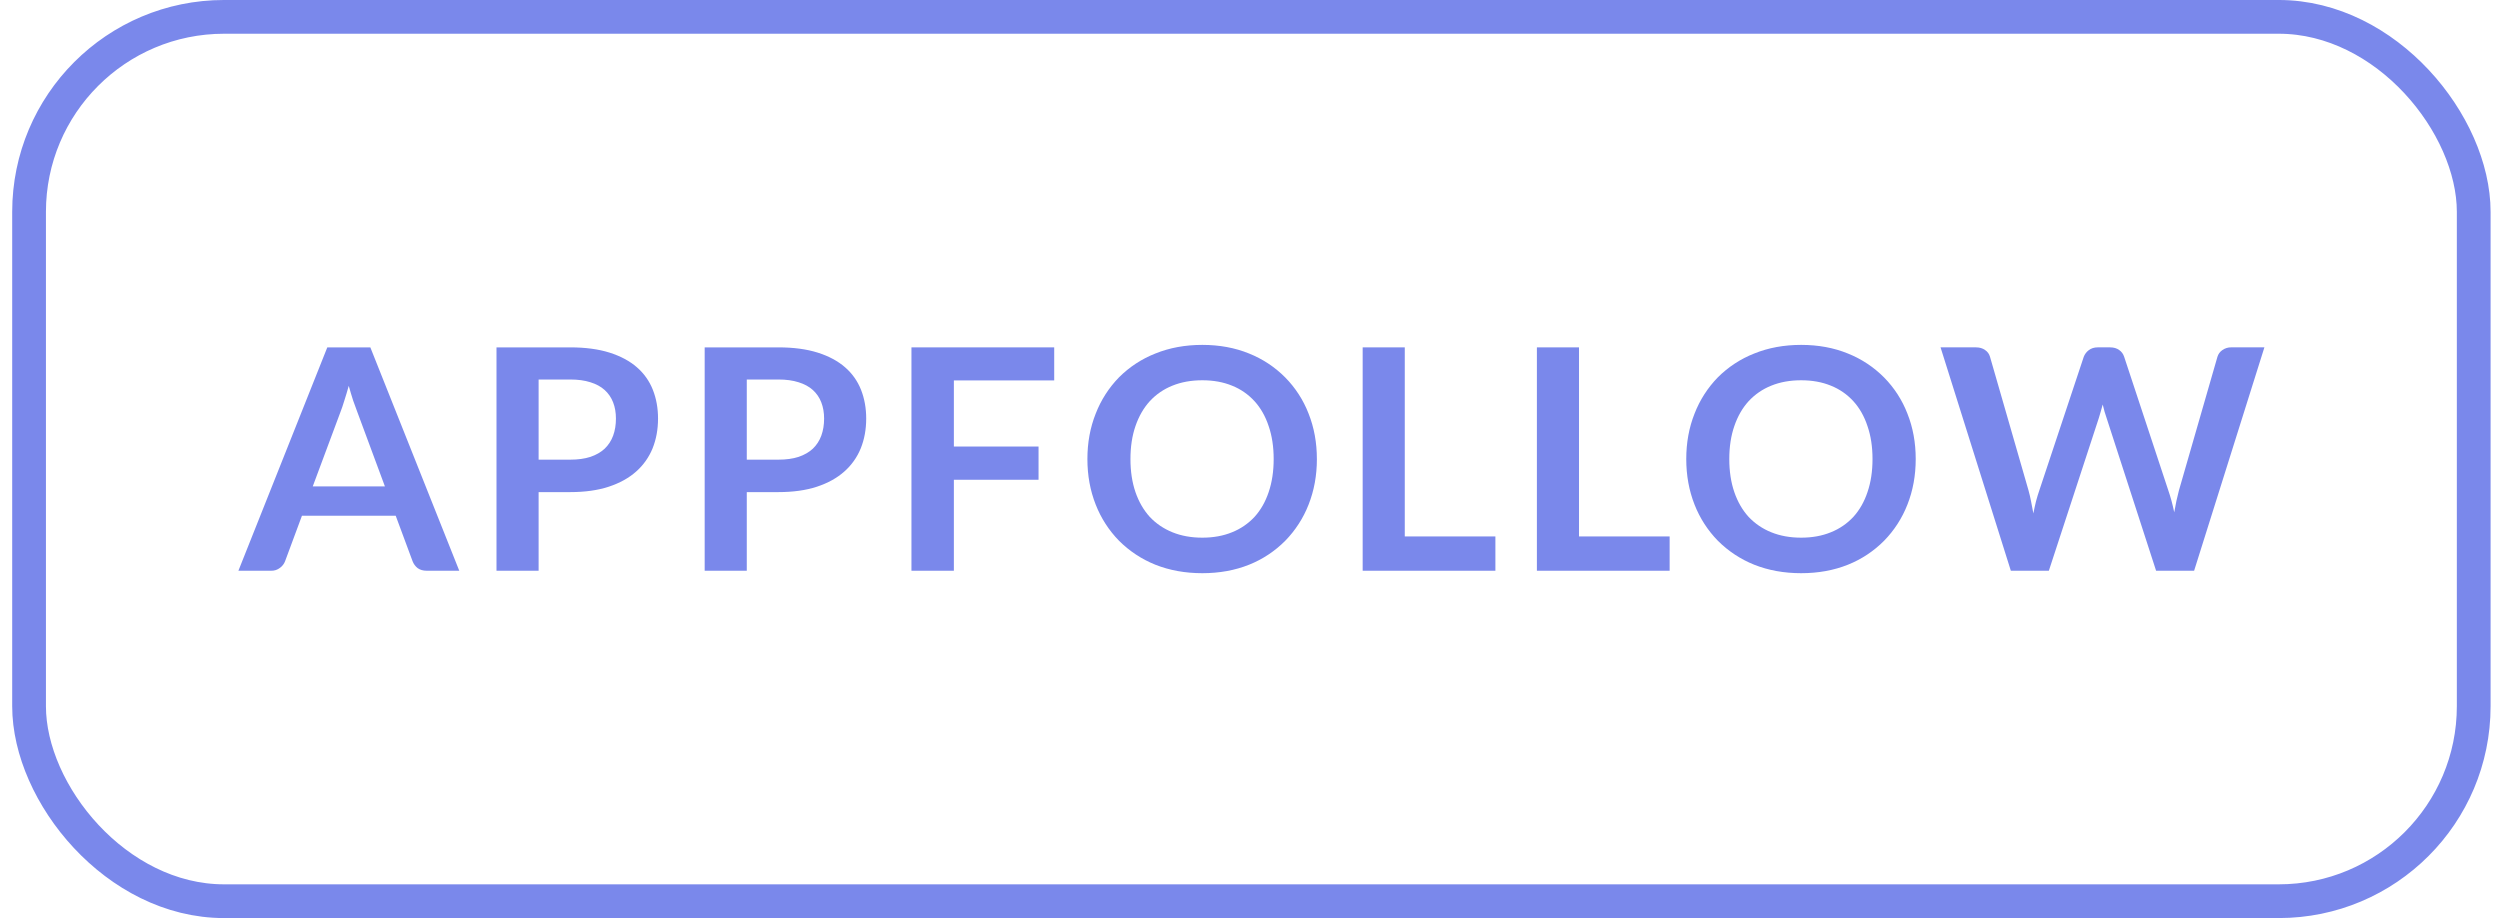
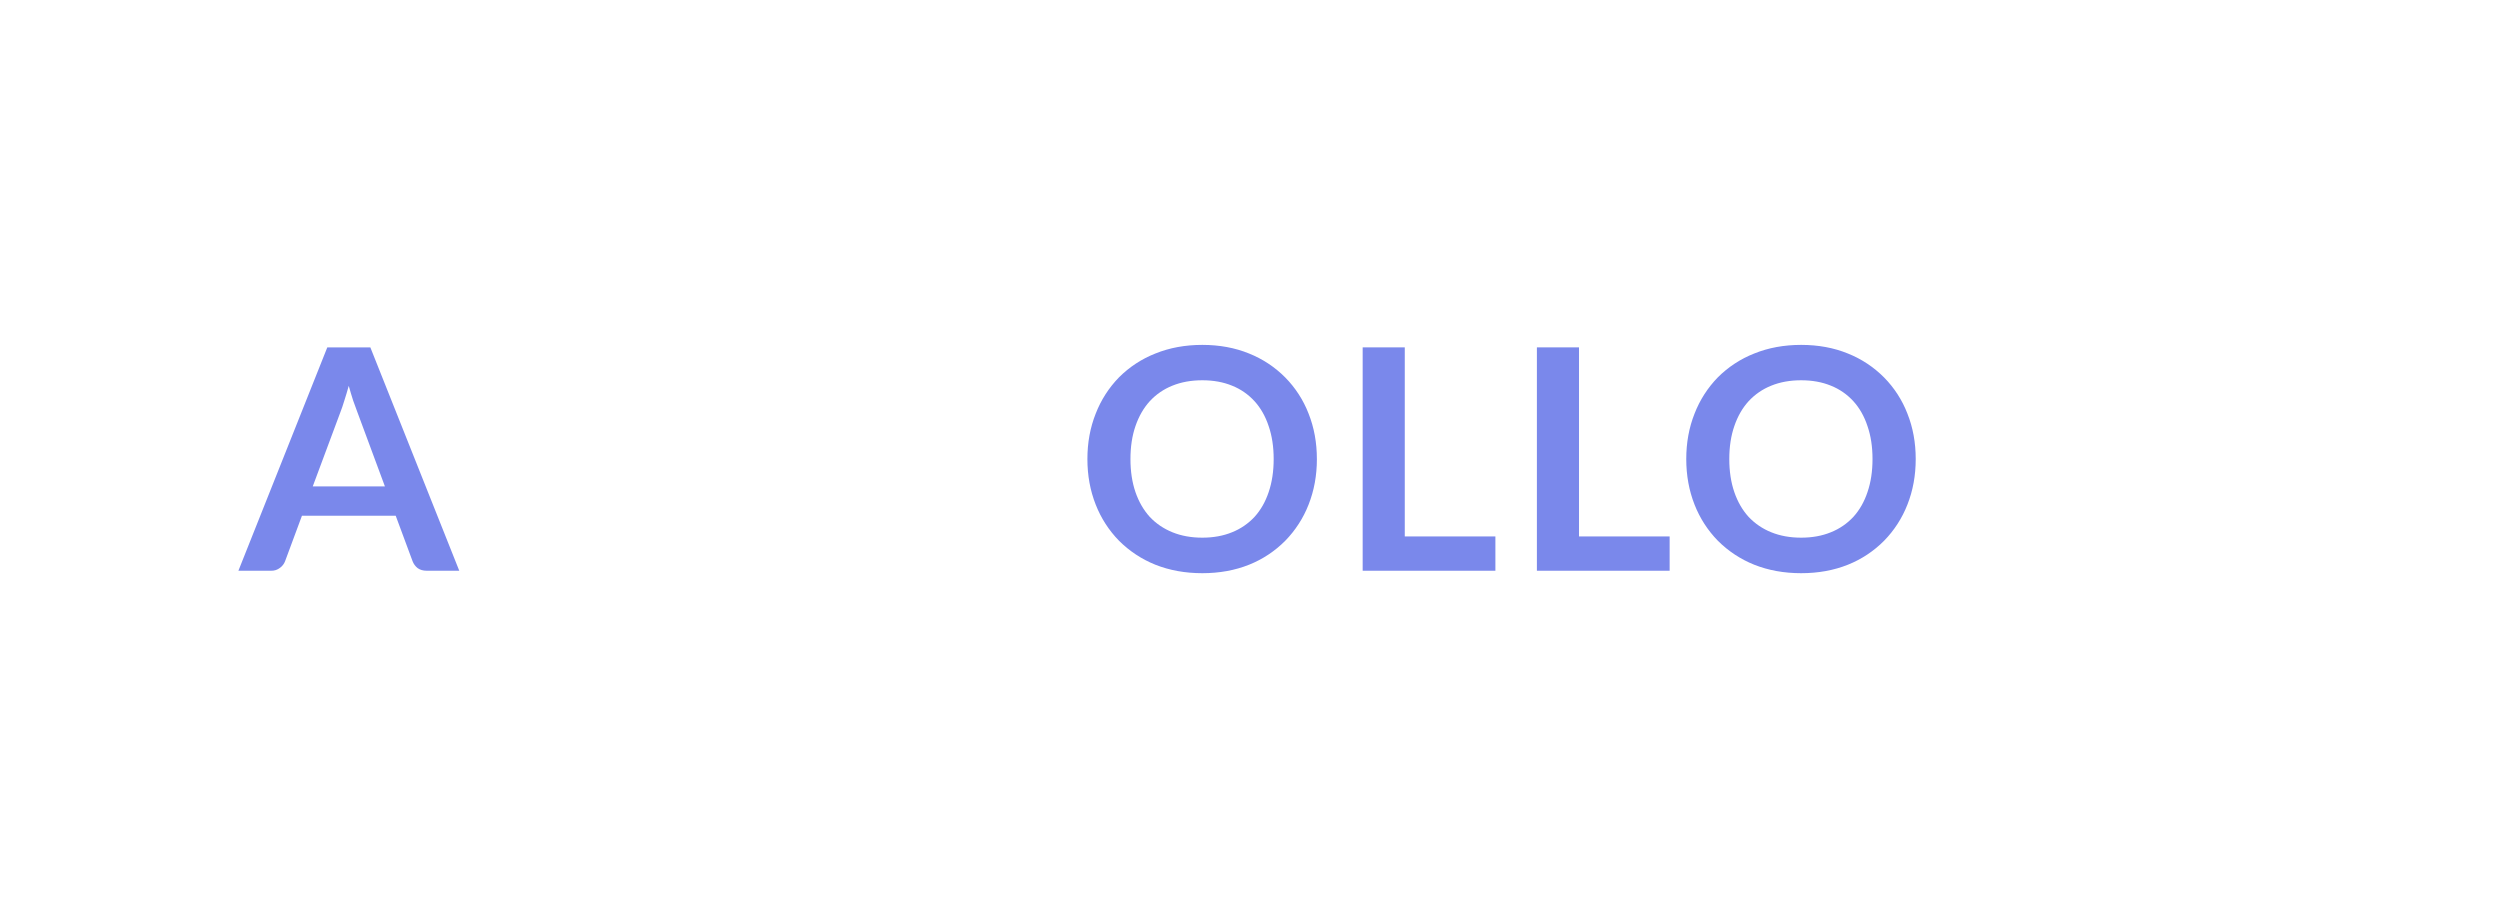
<svg xmlns="http://www.w3.org/2000/svg" width="177" height="65" viewBox="0 0 177 65" fill="none">
  <path d="M32.516 40.408H30.21C29.952 40.408 29.738 40.345 29.568 40.222C29.409 40.096 29.287 39.93 29.213 39.741L28.016 36.514H21.378L20.181 39.741C20.11 39.925 19.987 40.084 19.827 40.2C19.648 40.342 19.424 40.416 19.195 40.408H16.879L23.173 24.594H26.22L32.516 40.408ZM22.143 34.436H27.251L25.301 29.175C25.213 28.942 25.112 28.669 25.002 28.356C24.898 28.035 24.795 27.688 24.692 27.317C24.588 27.688 24.485 28.035 24.381 28.356C24.285 28.676 24.189 28.957 24.094 29.198L22.143 34.436V34.436Z" fill="#7A88EB" />
-   <path d="M38.134 34.841V40.408H35.152V24.594H40.372C41.443 24.594 42.371 24.718 43.154 24.965C43.937 25.213 44.583 25.559 45.093 26.005C45.594 26.437 45.982 26.985 46.223 27.601C46.468 28.221 46.589 28.899 46.589 29.635C46.589 30.4 46.46 31.104 46.202 31.746C45.946 32.375 45.548 32.937 45.038 33.386C44.521 33.846 43.875 34.203 43.098 34.459C42.322 34.714 41.414 34.841 40.372 34.841H38.134V34.841ZM38.134 32.544H40.372C40.919 32.544 41.396 32.478 41.801 32.347C42.208 32.209 42.544 32.015 42.81 31.768C43.076 31.513 43.276 31.207 43.409 30.849C43.542 30.485 43.608 30.08 43.608 29.635C43.608 29.212 43.542 28.83 43.409 28.487C43.281 28.152 43.076 27.852 42.81 27.612C42.544 27.371 42.208 27.189 41.802 27.064C41.396 26.934 40.919 26.869 40.373 26.869H38.134V32.544V32.544Z" fill="#7A88EB" />
-   <path d="M52.872 34.841V40.408H49.891V24.594H55.11C56.181 24.594 57.109 24.718 57.892 24.965C58.675 25.213 59.321 25.559 59.832 26.005C60.333 26.437 60.72 26.985 60.962 27.601C61.206 28.221 61.327 28.899 61.327 29.635C61.327 30.4 61.199 31.104 60.94 31.746C60.685 32.375 60.286 32.937 59.776 33.386C59.259 33.846 58.613 34.203 57.837 34.459C57.061 34.714 56.152 34.841 55.11 34.841H52.872ZM52.872 32.544H55.11C55.657 32.544 56.134 32.478 56.54 32.347C56.946 32.209 57.283 32.015 57.549 31.768C57.815 31.513 58.014 31.207 58.147 30.849C58.28 30.485 58.347 30.08 58.347 29.635C58.347 29.212 58.28 28.83 58.147 28.487C58.02 28.152 57.815 27.852 57.549 27.612C57.283 27.371 56.946 27.189 56.54 27.064C56.134 26.934 55.657 26.869 55.111 26.869H52.872V32.544V32.544Z" fill="#7A88EB" />
-   <path d="M74.638 24.594V26.934H67.534V31.614H73.529V33.967H67.534V40.408H64.531V24.594H74.638Z" fill="#7A88EB" />
  <path d="M93.236 32.5C93.236 33.659 93.039 34.734 92.648 35.726C92.275 36.681 91.713 37.552 90.996 38.285C90.269 39.02 89.397 39.597 88.437 39.981C87.439 40.381 86.334 40.582 85.123 40.582C83.911 40.582 82.804 40.381 81.798 39.981C80.835 39.595 79.961 39.018 79.227 38.285C78.51 37.552 77.949 36.681 77.576 35.726C77.184 34.734 76.988 33.66 76.988 32.5C76.988 31.341 77.184 30.269 77.576 29.285C77.947 28.326 78.508 27.451 79.227 26.714C79.959 25.983 80.834 25.409 81.798 25.03C82.803 24.622 83.911 24.418 85.124 24.418C86.334 24.418 87.439 24.622 88.437 25.03C89.397 25.414 90.268 25.991 90.996 26.725C91.716 27.456 92.278 28.327 92.648 29.284C93.039 30.269 93.235 31.341 93.235 32.499L93.236 32.5ZM90.176 32.5C90.176 31.633 90.058 30.856 89.822 30.171C89.593 29.477 89.26 28.891 88.824 28.41C88.383 27.925 87.838 27.547 87.229 27.305C86.608 27.05 85.906 26.923 85.123 26.923C84.34 26.923 83.634 27.05 83.006 27.305C82.394 27.549 81.845 27.926 81.399 28.41C80.963 28.891 80.627 29.478 80.39 30.17C80.154 30.856 80.036 31.632 80.036 32.5C80.036 33.368 80.154 34.148 80.39 34.84C80.627 35.526 80.963 36.109 81.399 36.591C81.843 37.064 82.379 37.429 83.006 37.684C83.634 37.939 84.34 38.067 85.123 38.067C85.906 38.067 86.608 37.939 87.229 37.684C87.835 37.443 88.381 37.069 88.824 36.591C89.26 36.109 89.593 35.526 89.822 34.84C90.058 34.148 90.176 33.367 90.176 32.5Z" fill="#7A88EB" />
  <path d="M99.458 37.98H105.874V40.408H96.477V24.594H99.458V37.98Z" fill="#7A88EB" />
  <path d="M111.794 37.98H118.21V40.408H108.812V24.594H111.794V37.98V37.98Z" fill="#7A88EB" />
  <path d="M135.633 32.5C135.633 33.659 135.437 34.734 135.045 35.726C134.673 36.681 134.111 37.552 133.394 38.285C132.666 39.02 131.795 39.597 130.834 39.981C129.837 40.381 128.733 40.582 127.521 40.582C126.309 40.582 125.201 40.381 124.196 39.981C123.233 39.595 122.358 39.018 121.625 38.285C120.908 37.551 120.347 36.681 119.974 35.726C119.583 34.734 119.387 33.66 119.387 32.5C119.387 31.341 119.583 30.269 119.974 29.285C120.345 28.326 120.906 27.451 121.625 26.714C122.357 25.983 123.233 25.409 124.196 25.03C125.201 24.622 126.309 24.418 127.521 24.418C128.733 24.418 129.837 24.622 130.834 25.03C131.795 25.414 132.666 25.991 133.394 26.725C134.114 27.456 134.676 28.327 135.045 29.284C135.437 30.269 135.633 31.341 135.633 32.499V32.5ZM132.574 32.5C132.574 31.633 132.456 30.856 132.219 30.171C131.991 29.477 131.658 28.891 131.222 28.41C130.781 27.925 130.235 27.547 129.626 27.305C129.006 27.05 128.304 26.923 127.521 26.923C126.737 26.923 126.032 27.05 125.404 27.305C124.793 27.549 124.244 27.926 123.797 28.41C123.361 28.891 123.025 29.478 122.789 30.17C122.552 30.856 122.434 31.632 122.434 32.5C122.434 33.368 122.552 34.148 122.789 34.84C123.025 35.526 123.361 36.109 123.797 36.591C124.246 37.068 124.795 37.441 125.404 37.684C126.032 37.939 126.737 38.067 127.521 38.067C128.304 38.067 129.006 37.939 129.626 37.684C130.233 37.443 130.779 37.07 131.222 36.591C131.658 36.109 131.991 35.526 132.219 34.84C132.456 34.148 132.574 33.367 132.574 32.5Z" fill="#7A88EB" />
-   <path d="M137.391 24.593H139.896C140.155 24.593 140.368 24.655 140.538 24.779C140.712 24.89 140.838 25.061 140.892 25.259L143.619 34.72C143.685 34.954 143.744 35.209 143.797 35.485C143.856 35.755 143.911 36.044 143.963 36.35C144.021 36.044 144.084 35.755 144.151 35.485C144.225 35.209 144.303 34.954 144.384 34.72L147.531 25.259C147.601 25.078 147.72 24.919 147.875 24.8C148.052 24.662 148.266 24.593 148.517 24.593H149.393C149.652 24.593 149.865 24.655 150.035 24.779C150.205 24.896 150.324 25.056 150.39 25.259L153.516 34.72C153.678 35.187 153.818 35.704 153.936 36.274C153.988 35.989 154.04 35.715 154.092 35.453C154.151 35.191 154.209 34.946 154.269 34.72L156.995 25.259C157.053 25.069 157.174 24.903 157.338 24.79C157.525 24.655 157.751 24.586 157.981 24.592H160.32L155.344 40.406H152.651L149.149 29.601L149.005 29.153C148.958 28.983 148.914 28.812 148.872 28.64C148.827 28.822 148.78 28.992 148.728 29.153C148.683 29.314 148.639 29.463 148.595 29.602L145.059 40.407H142.367L137.391 24.593Z" fill="#7A88EB" />
-   <rect x="2.058" y="1.194" width="173.081" height="62.611" rx="13.806" stroke="#7A88EB" stroke-width="2.389" />
</svg>